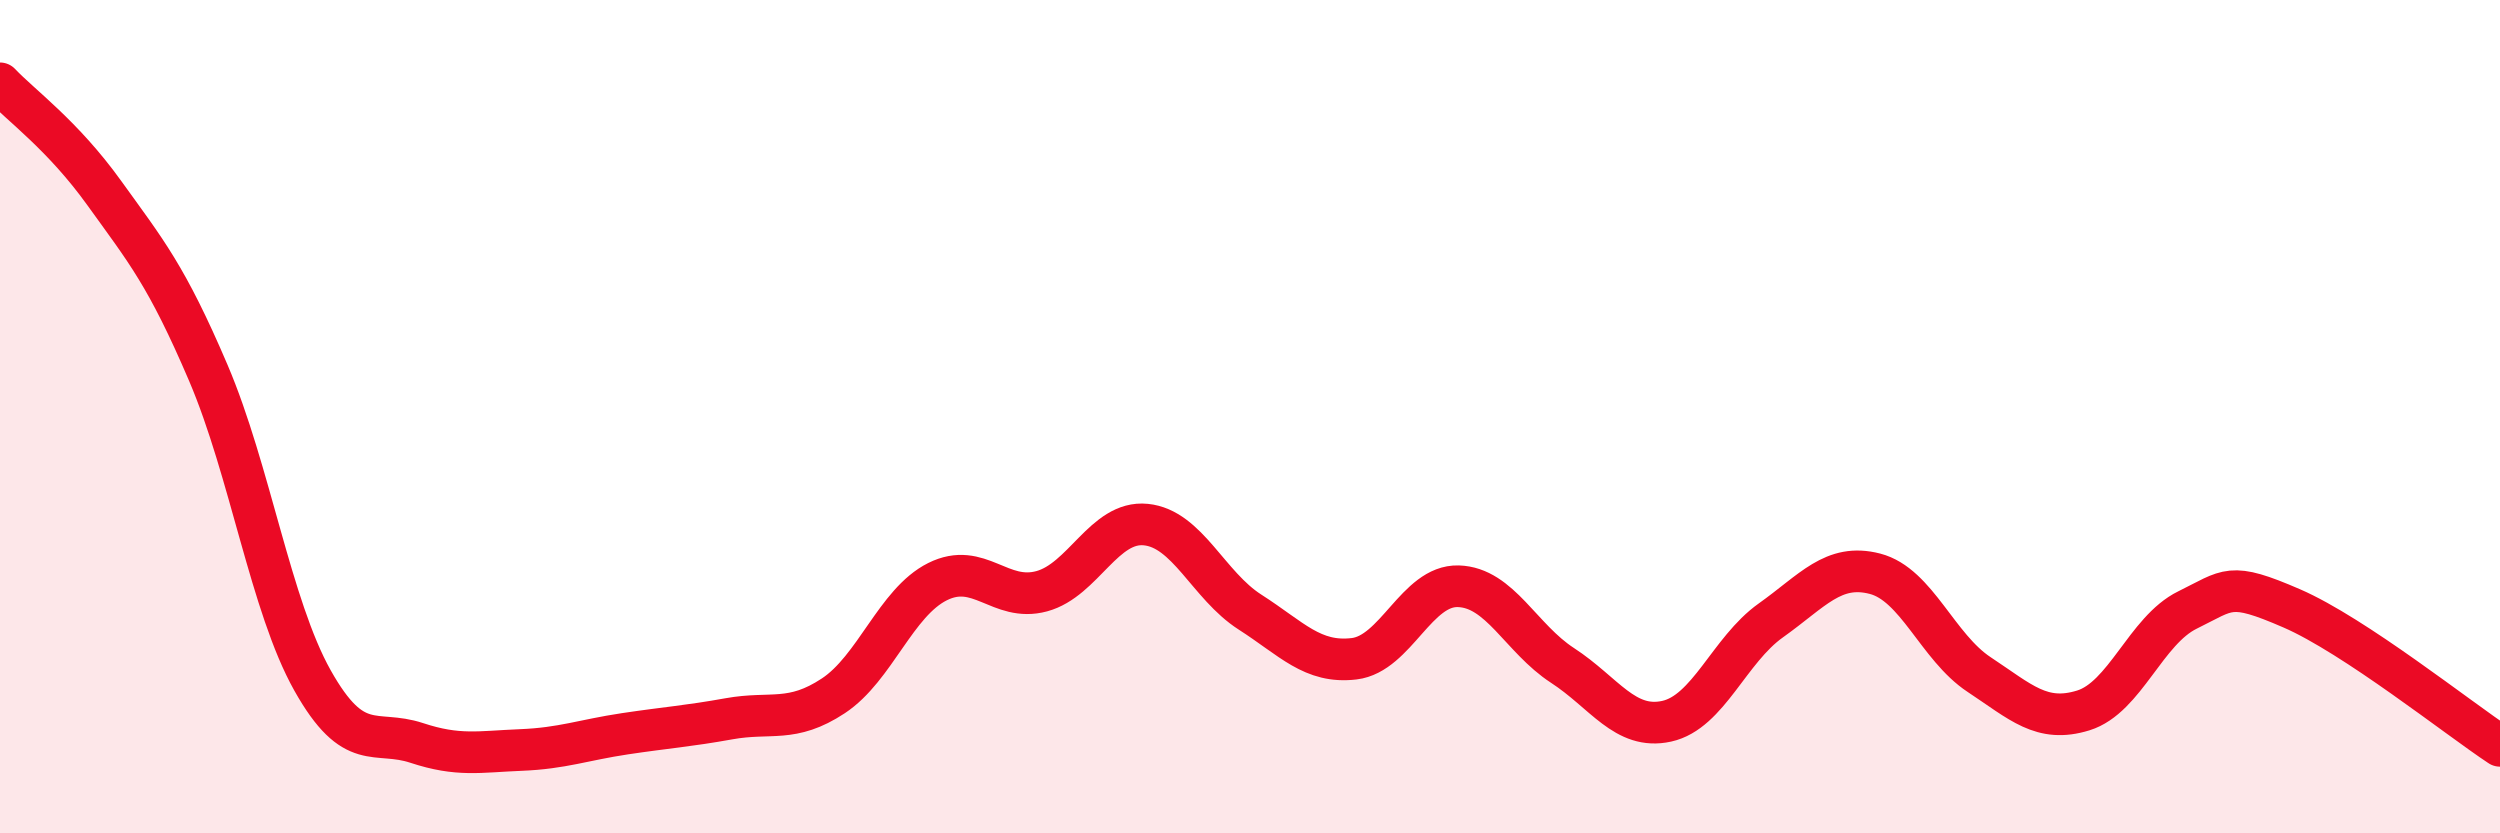
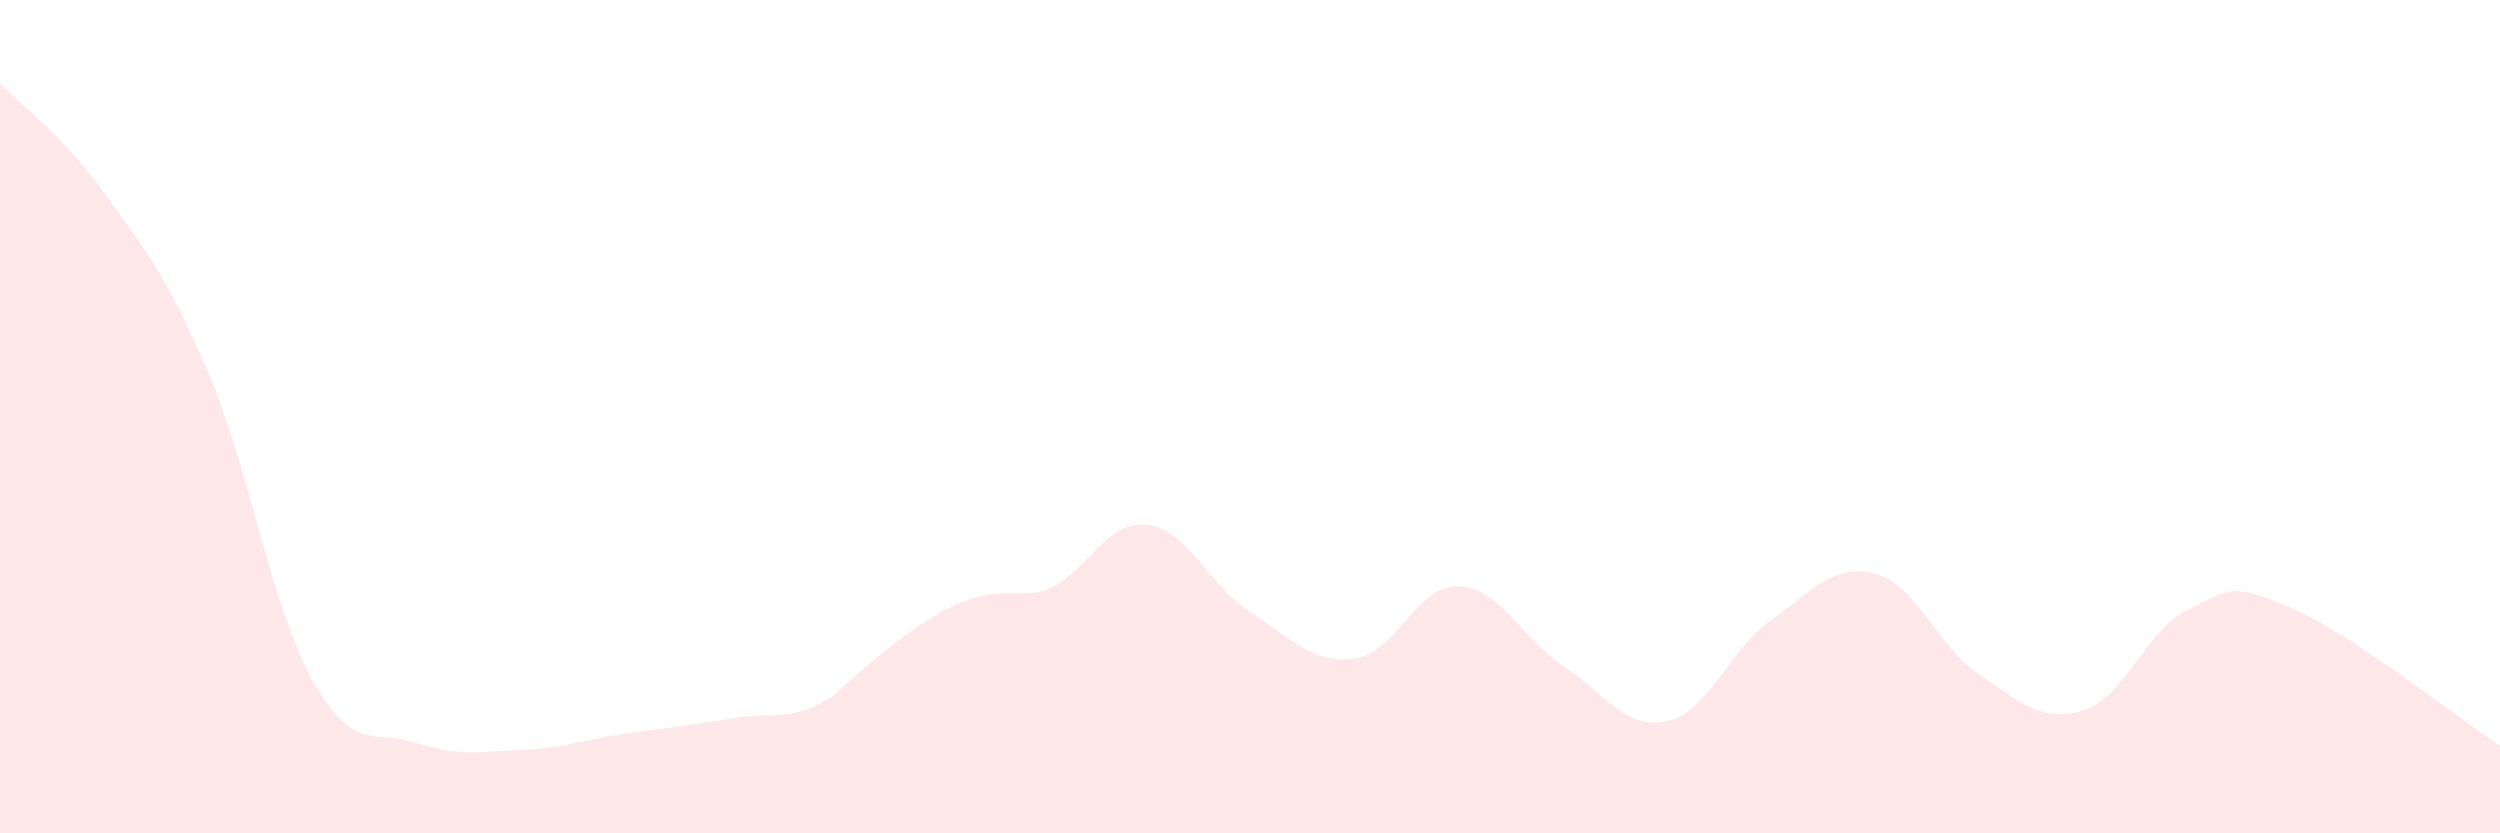
<svg xmlns="http://www.w3.org/2000/svg" width="60" height="20" viewBox="0 0 60 20">
-   <path d="M 0,2 C 0.5,2.53 1.5,3.24 2.5,4.63 C 3.5,6.02 4,6.61 5,8.95 C 6,11.29 6.5,14.55 7.5,16.33 C 8.5,18.11 9,17.5 10,17.83 C 11,18.16 11.5,18.04 12.5,18 C 13.5,17.96 14,17.76 15,17.61 C 16,17.46 16.5,17.43 17.5,17.25 C 18.5,17.07 19,17.36 20,16.7 C 21,16.04 21.5,14.46 22.5,13.96 C 23.5,13.46 24,14.46 25,14.19 C 26,13.92 26.5,12.49 27.5,12.59 C 28.5,12.69 29,14.05 30,14.69 C 31,15.33 31.5,15.93 32.5,15.81 C 33.5,15.69 34,14.04 35,14.07 C 36,14.1 36.5,15.32 37.5,15.97 C 38.5,16.62 39,17.53 40,17.31 C 41,17.09 41.5,15.6 42.5,14.89 C 43.5,14.18 44,13.51 45,13.77 C 46,14.03 46.5,15.53 47.5,16.19 C 48.5,16.85 49,17.36 50,17.05 C 51,16.74 51.5,15.13 52.5,14.64 C 53.5,14.15 53.5,13.95 55,14.6 C 56.5,15.25 59,17.24 60,17.9L60 20L0 20Z" fill="#EB0A25" opacity="0.1" stroke-linecap="round" stroke-linejoin="round" />
-   <path d="M 0,2 C 0.5,2.53 1.5,3.24 2.5,4.63 C 3.5,6.02 4,6.61 5,8.95 C 6,11.29 6.5,14.55 7.5,16.33 C 8.5,18.11 9,17.5 10,17.83 C 11,18.16 11.5,18.04 12.5,18 C 13.5,17.96 14,17.76 15,17.61 C 16,17.46 16.5,17.43 17.5,17.25 C 18.5,17.07 19,17.36 20,16.7 C 21,16.04 21.5,14.46 22.5,13.96 C 23.5,13.46 24,14.46 25,14.19 C 26,13.92 26.5,12.49 27.5,12.59 C 28.5,12.69 29,14.05 30,14.69 C 31,15.33 31.5,15.93 32.5,15.81 C 33.5,15.69 34,14.04 35,14.07 C 36,14.1 36.5,15.32 37.5,15.97 C 38.5,16.62 39,17.53 40,17.31 C 41,17.09 41.5,15.6 42.5,14.89 C 43.5,14.18 44,13.51 45,13.77 C 46,14.03 46.5,15.53 47.5,16.19 C 48.5,16.85 49,17.36 50,17.05 C 51,16.74 51.5,15.13 52.5,14.64 C 53.5,14.15 53.5,13.95 55,14.6 C 56.5,15.25 59,17.24 60,17.9" stroke="#EB0A25" stroke-width="1" fill="none" stroke-linecap="round" stroke-linejoin="round" />
+   <path d="M 0,2 C 0.5,2.53 1.5,3.24 2.5,4.63 C 3.5,6.02 4,6.61 5,8.95 C 6,11.29 6.5,14.55 7.5,16.33 C 8.5,18.11 9,17.5 10,17.83 C 11,18.16 11.5,18.04 12.5,18 C 13.5,17.96 14,17.76 15,17.61 C 16,17.46 16.5,17.43 17.5,17.25 C 18.5,17.07 19,17.36 20,16.7 C 23.5,13.46 24,14.46 25,14.19 C 26,13.92 26.5,12.49 27.5,12.59 C 28.5,12.69 29,14.05 30,14.69 C 31,15.33 31.5,15.93 32.5,15.81 C 33.5,15.69 34,14.04 35,14.07 C 36,14.1 36.5,15.32 37.5,15.97 C 38.5,16.62 39,17.53 40,17.31 C 41,17.09 41.5,15.6 42.5,14.89 C 43.5,14.18 44,13.51 45,13.77 C 46,14.03 46.5,15.53 47.5,16.19 C 48.5,16.85 49,17.36 50,17.05 C 51,16.74 51.5,15.13 52.5,14.64 C 53.5,14.15 53.5,13.95 55,14.6 C 56.5,15.25 59,17.24 60,17.9L60 20L0 20Z" fill="#EB0A25" opacity="0.1" stroke-linecap="round" stroke-linejoin="round" />
</svg>